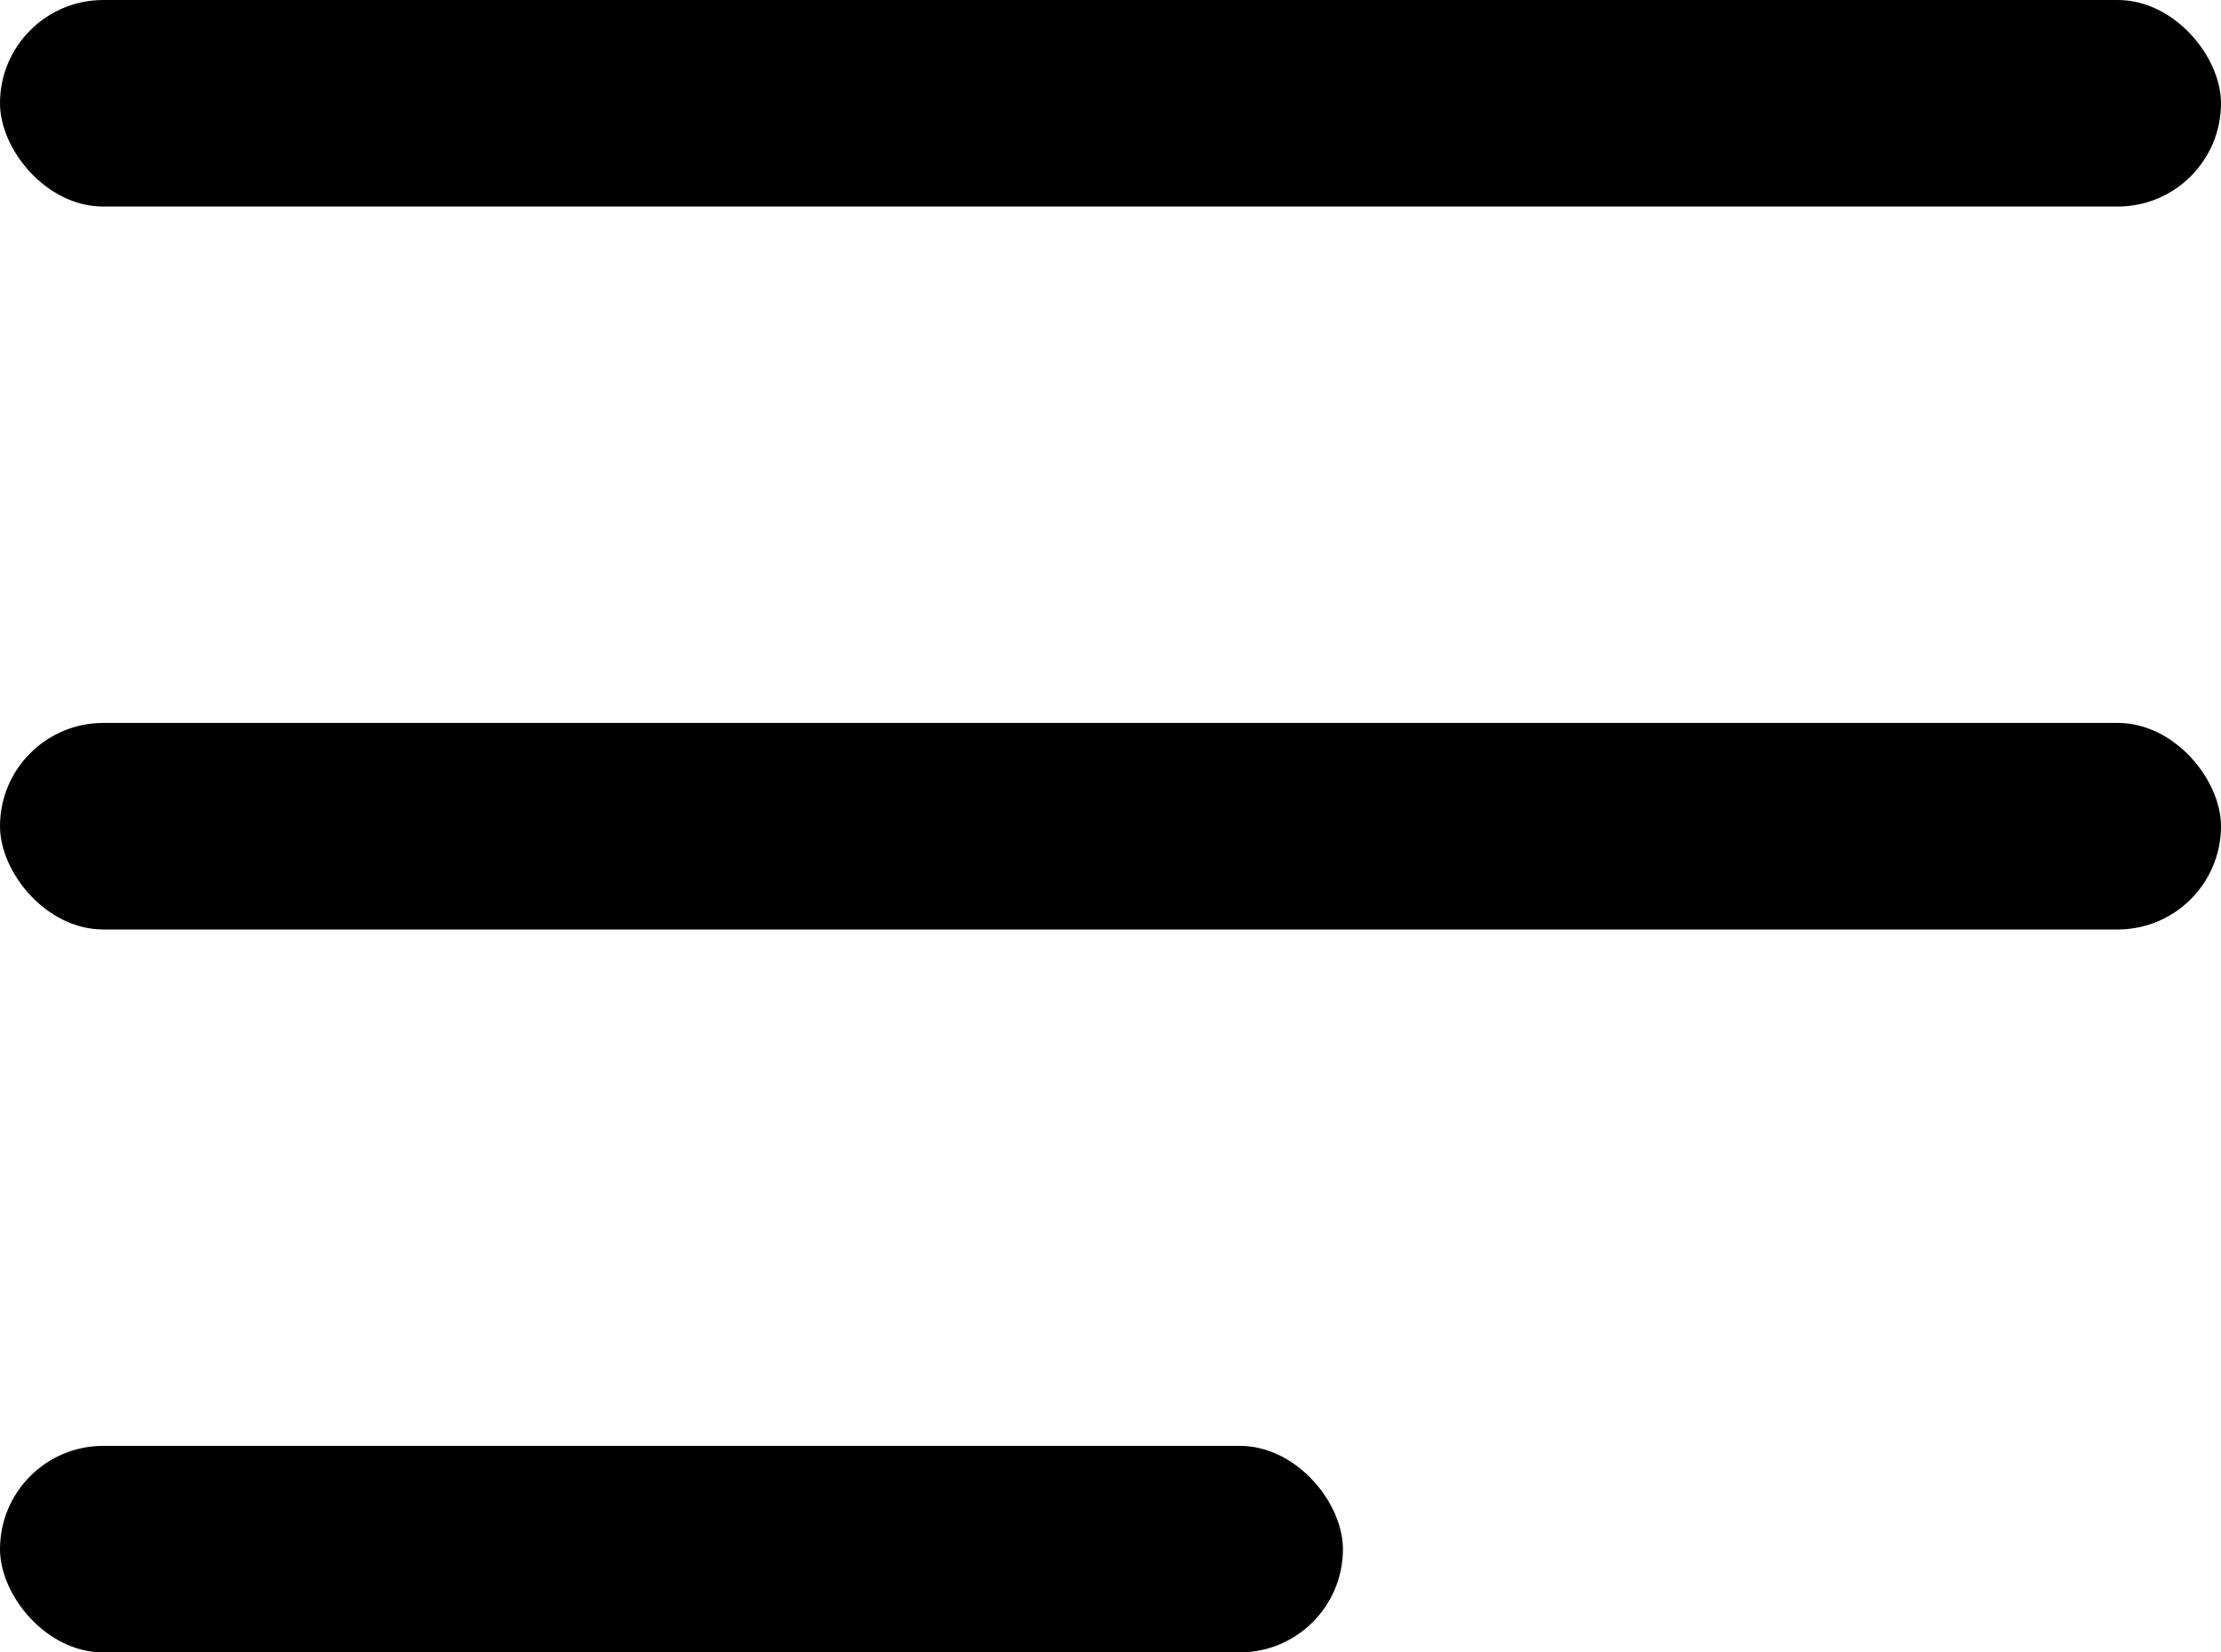
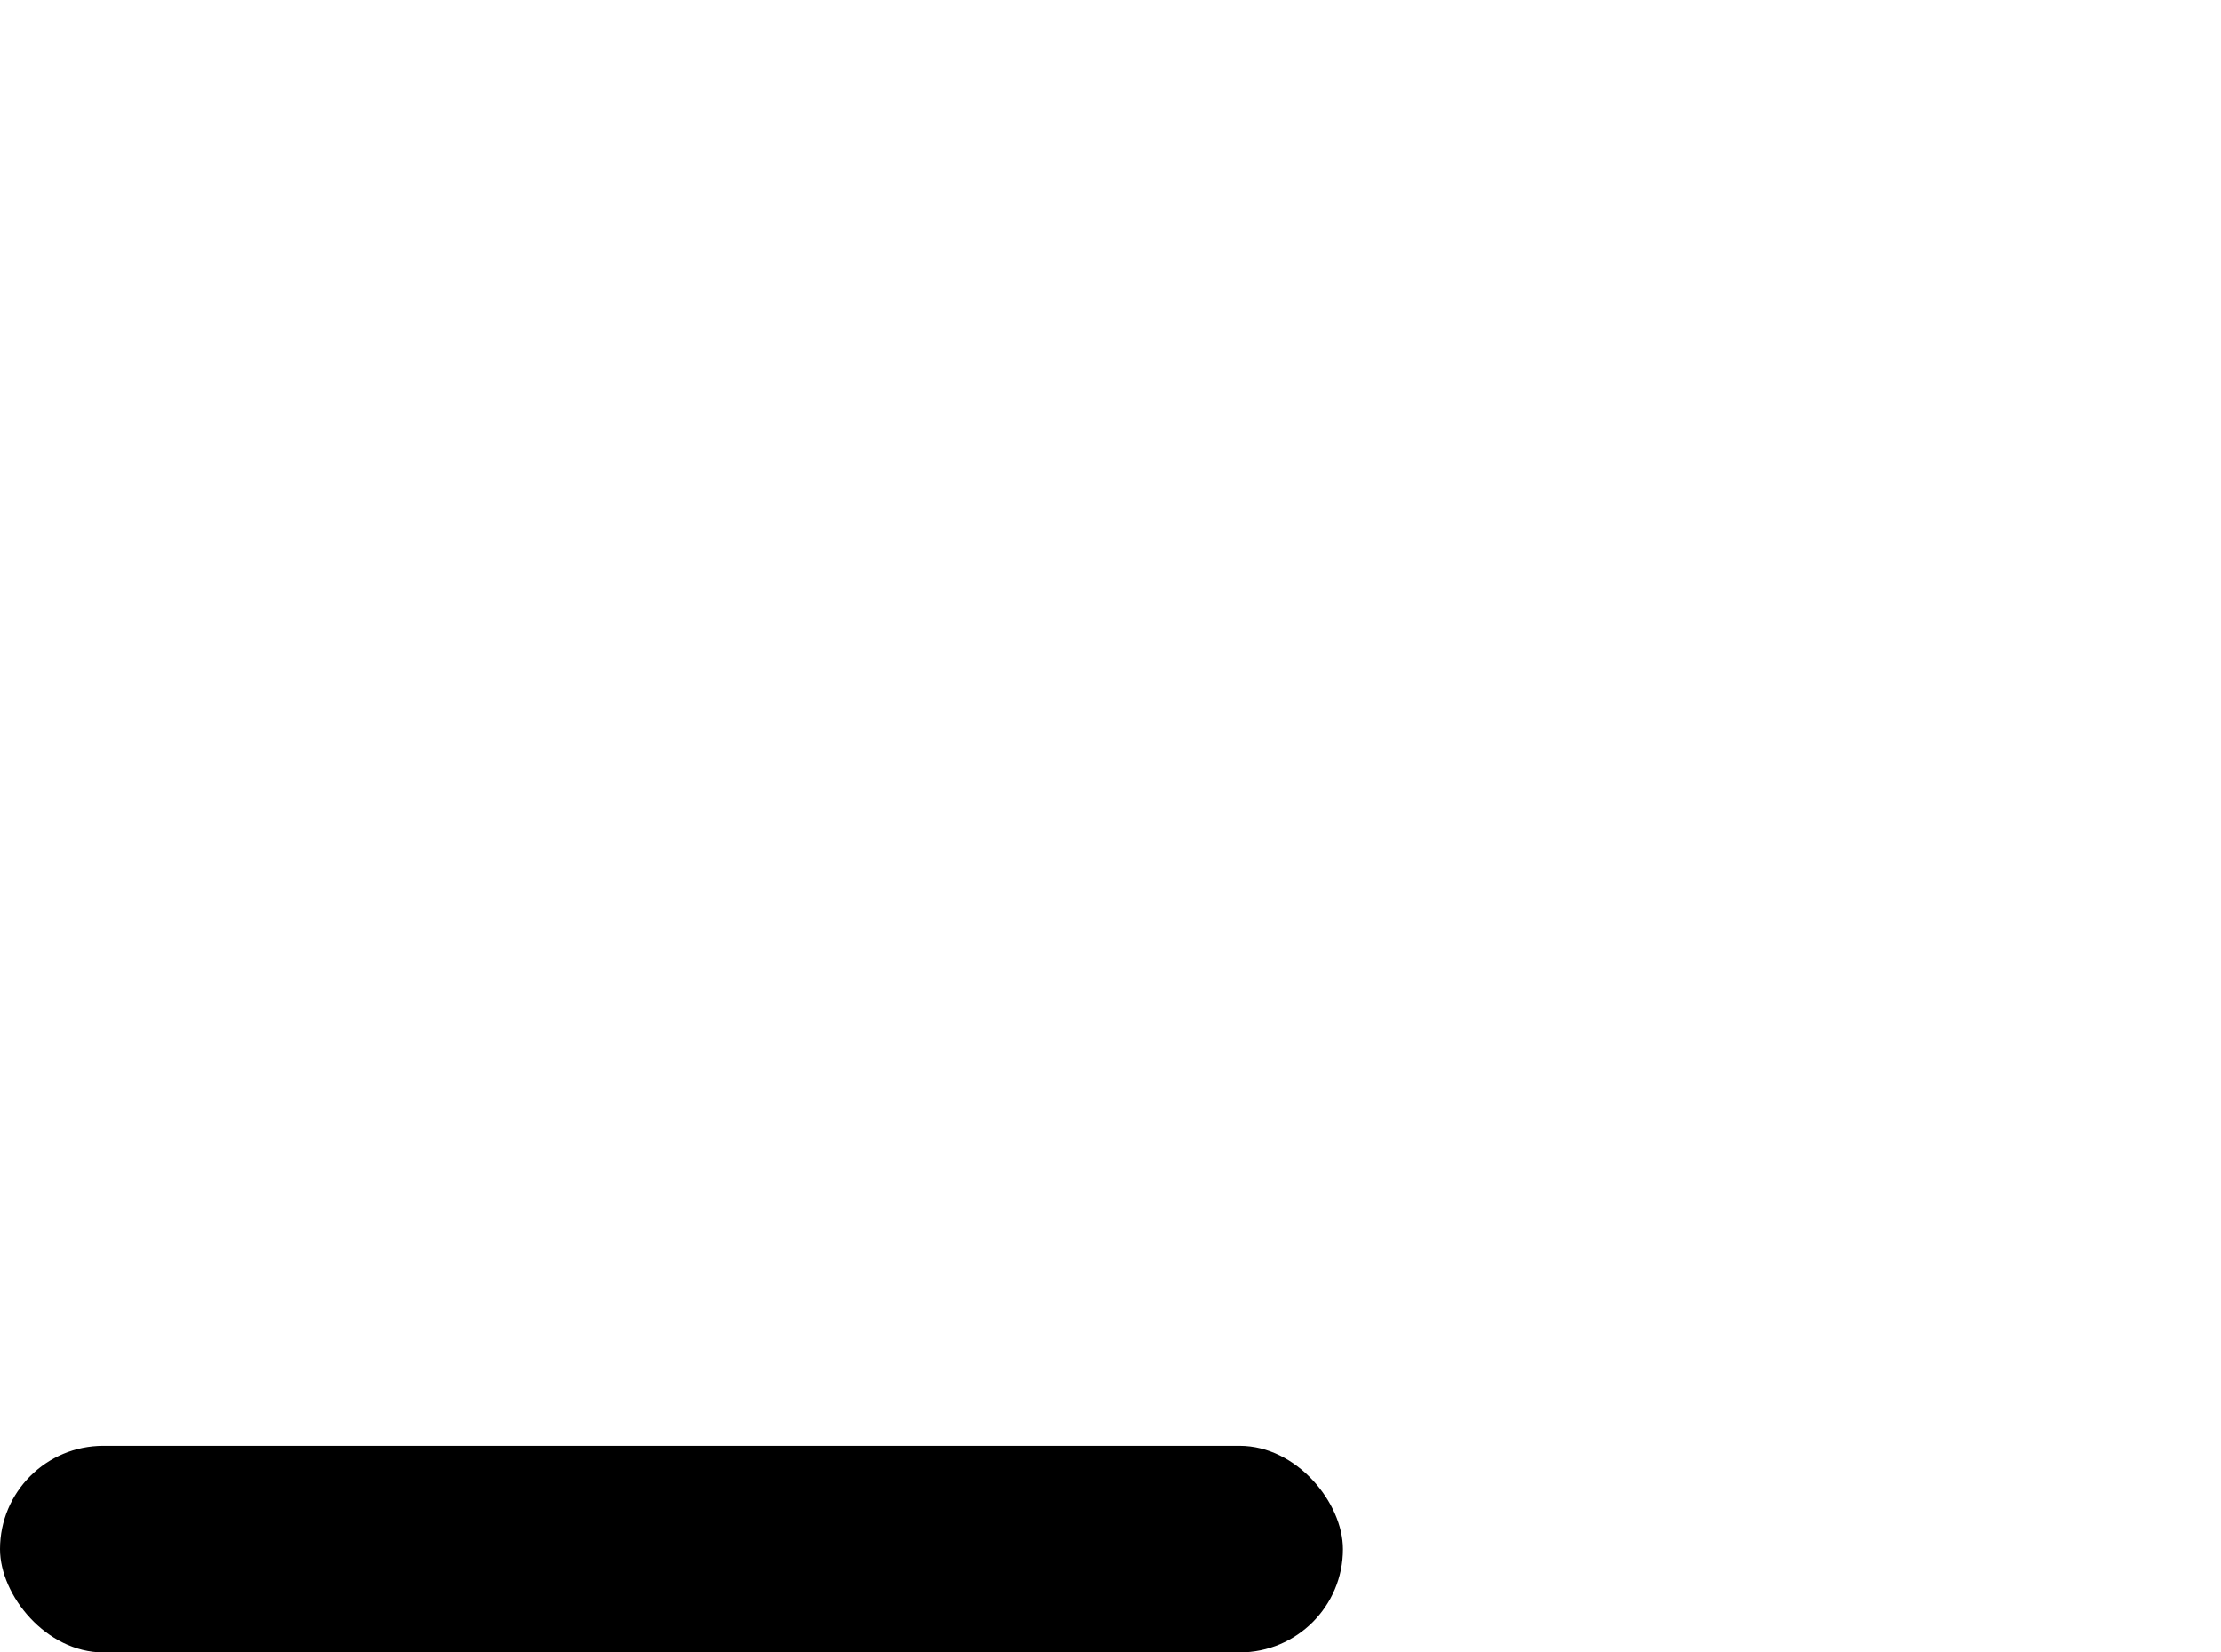
<svg xmlns="http://www.w3.org/2000/svg" id="menu" width="43" height="32" viewBox="0 0 43 32">
-   <rect id="長方形_5" data-name="長方形 5" width="43" height="4" rx="2" />
-   <rect id="長方形_5_のコピー" data-name="長方形 5 のコピー" width="43" height="4" rx="2" transform="translate(0 14)" />
  <rect id="長方形_5_のコピー_2" data-name="長方形 5 のコピー 2" width="26" height="4" rx="2" transform="translate(0 28)" />
</svg>